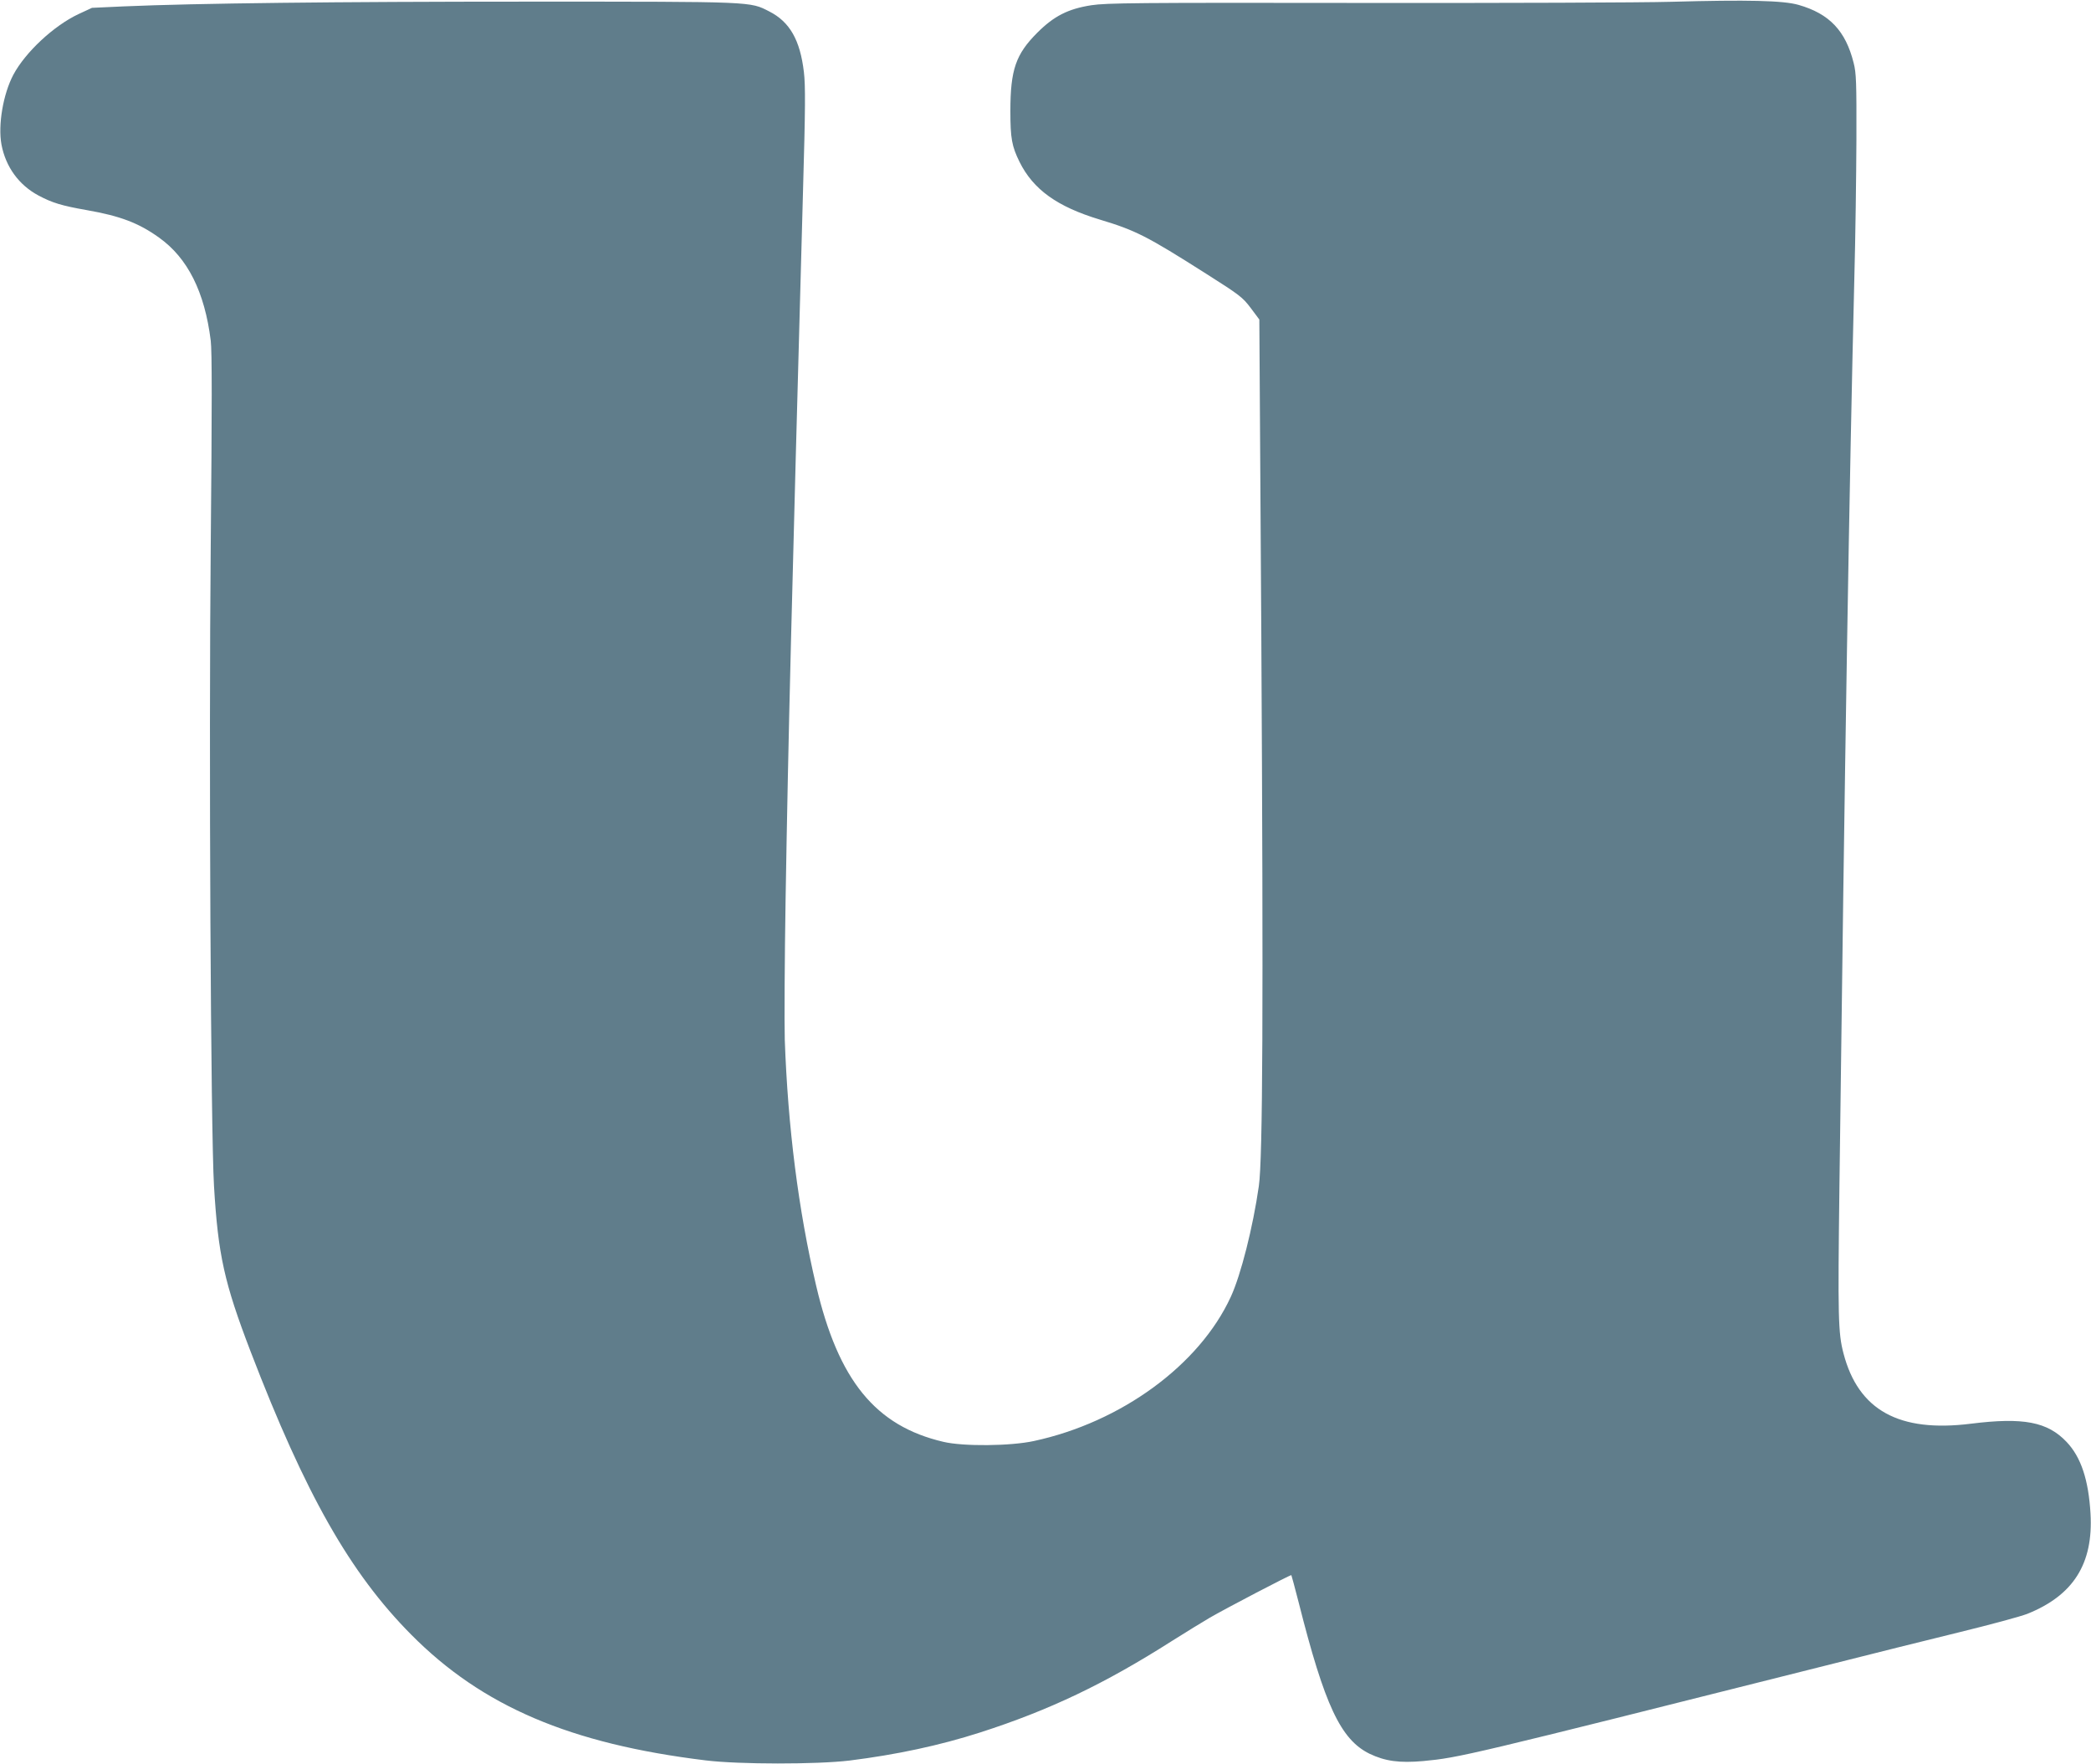
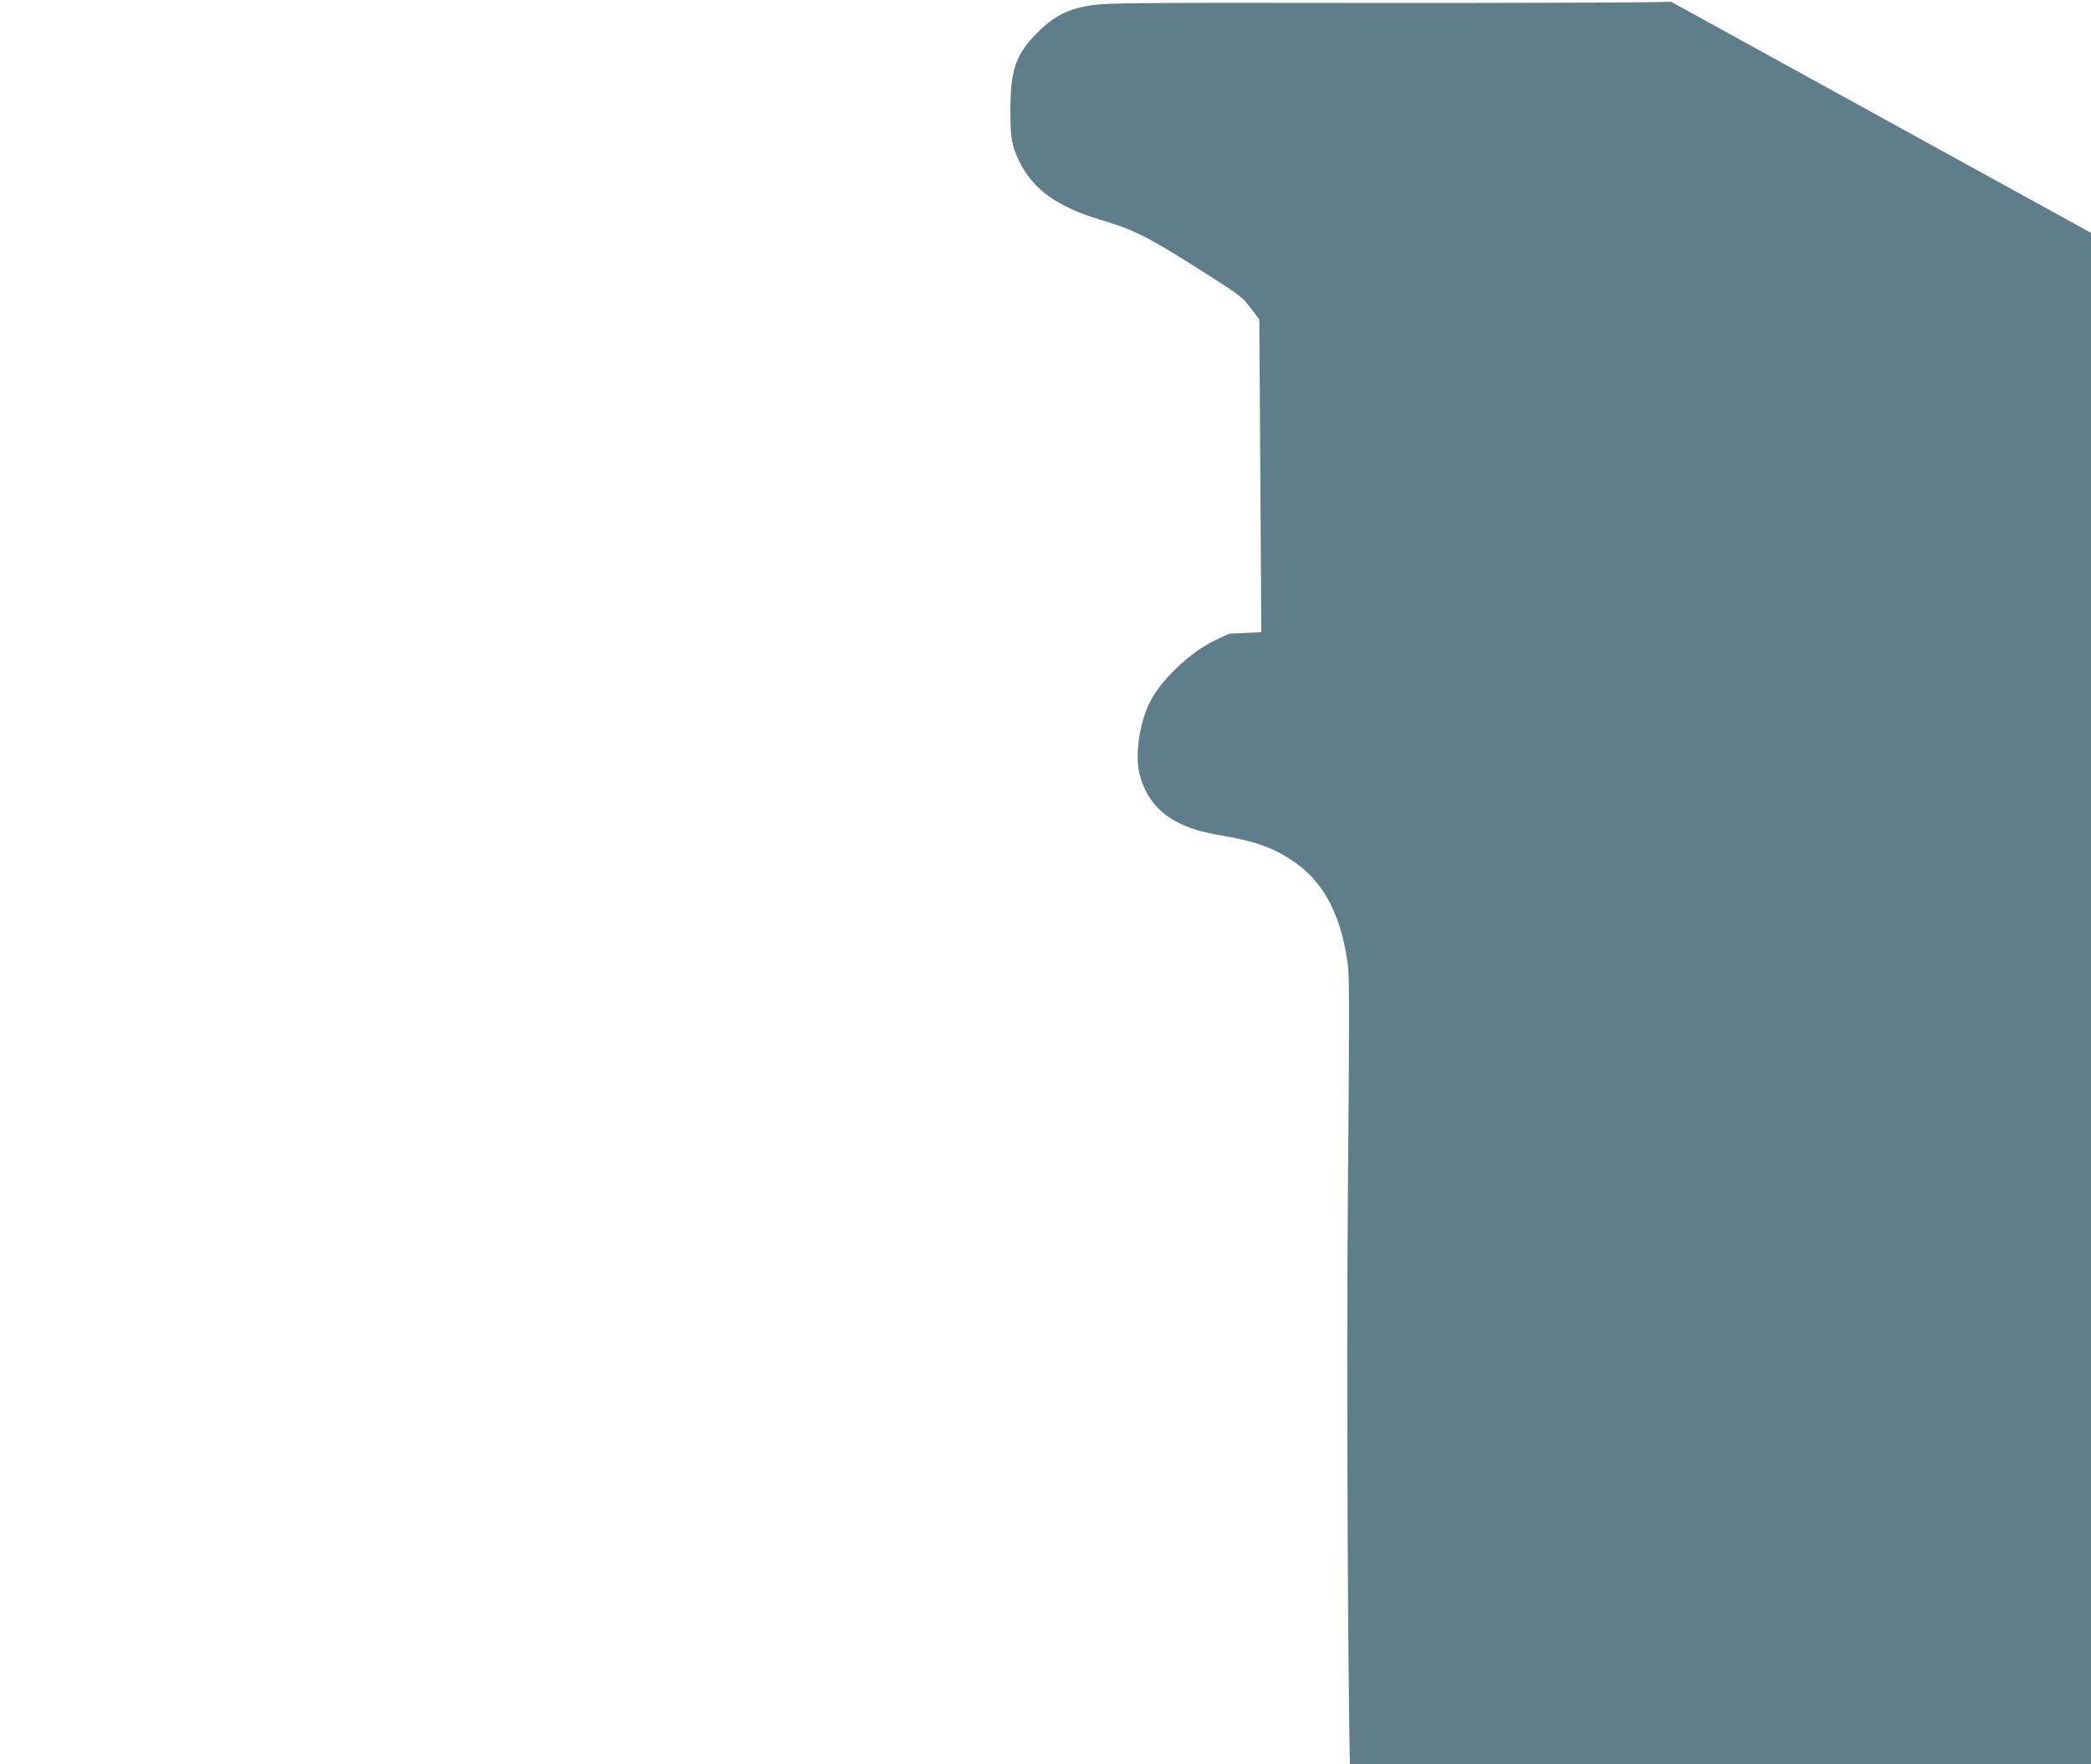
<svg xmlns="http://www.w3.org/2000/svg" version="1.0" width="1280pt" height="1080pt" viewBox="0 0 1280 1080" preserveAspectRatio="xMidYMid meet">
  <g transform="translate(0,1080) scale(0.1,-0.1)" fill="#607d8b" stroke="none">
-     <path d="M10230 10789 c-173 -5 -1019 -8 -1880 -7 -1405 2 -1576 0 -1669 -14 -142 -22 -229 -66 -331 -168 -132 -132 -165 -227 -165 -480 0 -168 9 -215 56 -311 84 -169 230 -274 491 -353 219 -66 287 -100 652 -332 205 -130 223 -144 272 -209 l53 -71 12 -1914 c13 -2306 9 -3222 -15 -3390 -36 -252 -110 -545 -172 -679 -192 -417 -671 -767 -1205 -882 -142 -31 -432 -34 -554 -5 -416 97 -643 376 -779 956 -109 464 -173 972 -192 1505 -3 105 -1 492 5 860 17 1022 35 1728 107 4350 14 490 15 630 5 714 -23 195 -86 307 -212 371 -120 61 -85 60 -1466 60 -1191 0 -2045 -10 -2484 -29 l-196 -9 -84 -39 c-150 -71 -323 -232 -397 -370 -63 -119 -95 -308 -73 -428 26 -137 107 -248 227 -312 85 -45 141 -62 294 -89 206 -36 319 -79 443 -168 176 -125 280 -333 317 -631 8 -66 8 -398 0 -1260 -12 -1234 0 -3580 20 -3915 25 -422 63 -593 224 -1013 336 -875 609 -1356 983 -1733 435 -439 974 -669 1803 -770 205 -25 678 -25 880 -1 287 36 551 92 800 172 423 136 761 297 1174 560 89 56 193 120 231 142 98 57 496 265 500 261 1 -2 22 -77 45 -168 159 -630 257 -838 433 -925 96 -46 183 -58 330 -45 221 21 259 30 2457 583 272 69 646 162 830 207 184 45 369 95 410 111 282 113 405 307 387 614 -12 206 -58 345 -146 438 -117 124 -266 152 -586 112 -440 -55 -689 82 -780 430 -33 125 -35 223 -25 1021 32 2581 61 4340 91 5549 7 253 12 640 13 860 1 352 -1 408 -17 470 -49 196 -148 301 -337 355 -93 27 -311 32 -780 19z" />
+     <path d="M10230 10789 c-173 -5 -1019 -8 -1880 -7 -1405 2 -1576 0 -1669 -14 -142 -22 -229 -66 -331 -168 -132 -132 -165 -227 -165 -480 0 -168 9 -215 56 -311 84 -169 230 -274 491 -353 219 -66 287 -100 652 -332 205 -130 223 -144 272 -209 l53 -71 12 -1914 l-196 -9 -84 -39 c-150 -71 -323 -232 -397 -370 -63 -119 -95 -308 -73 -428 26 -137 107 -248 227 -312 85 -45 141 -62 294 -89 206 -36 319 -79 443 -168 176 -125 280 -333 317 -631 8 -66 8 -398 0 -1260 -12 -1234 0 -3580 20 -3915 25 -422 63 -593 224 -1013 336 -875 609 -1356 983 -1733 435 -439 974 -669 1803 -770 205 -25 678 -25 880 -1 287 36 551 92 800 172 423 136 761 297 1174 560 89 56 193 120 231 142 98 57 496 265 500 261 1 -2 22 -77 45 -168 159 -630 257 -838 433 -925 96 -46 183 -58 330 -45 221 21 259 30 2457 583 272 69 646 162 830 207 184 45 369 95 410 111 282 113 405 307 387 614 -12 206 -58 345 -146 438 -117 124 -266 152 -586 112 -440 -55 -689 82 -780 430 -33 125 -35 223 -25 1021 32 2581 61 4340 91 5549 7 253 12 640 13 860 1 352 -1 408 -17 470 -49 196 -148 301 -337 355 -93 27 -311 32 -780 19z" />
  </g>
</svg>